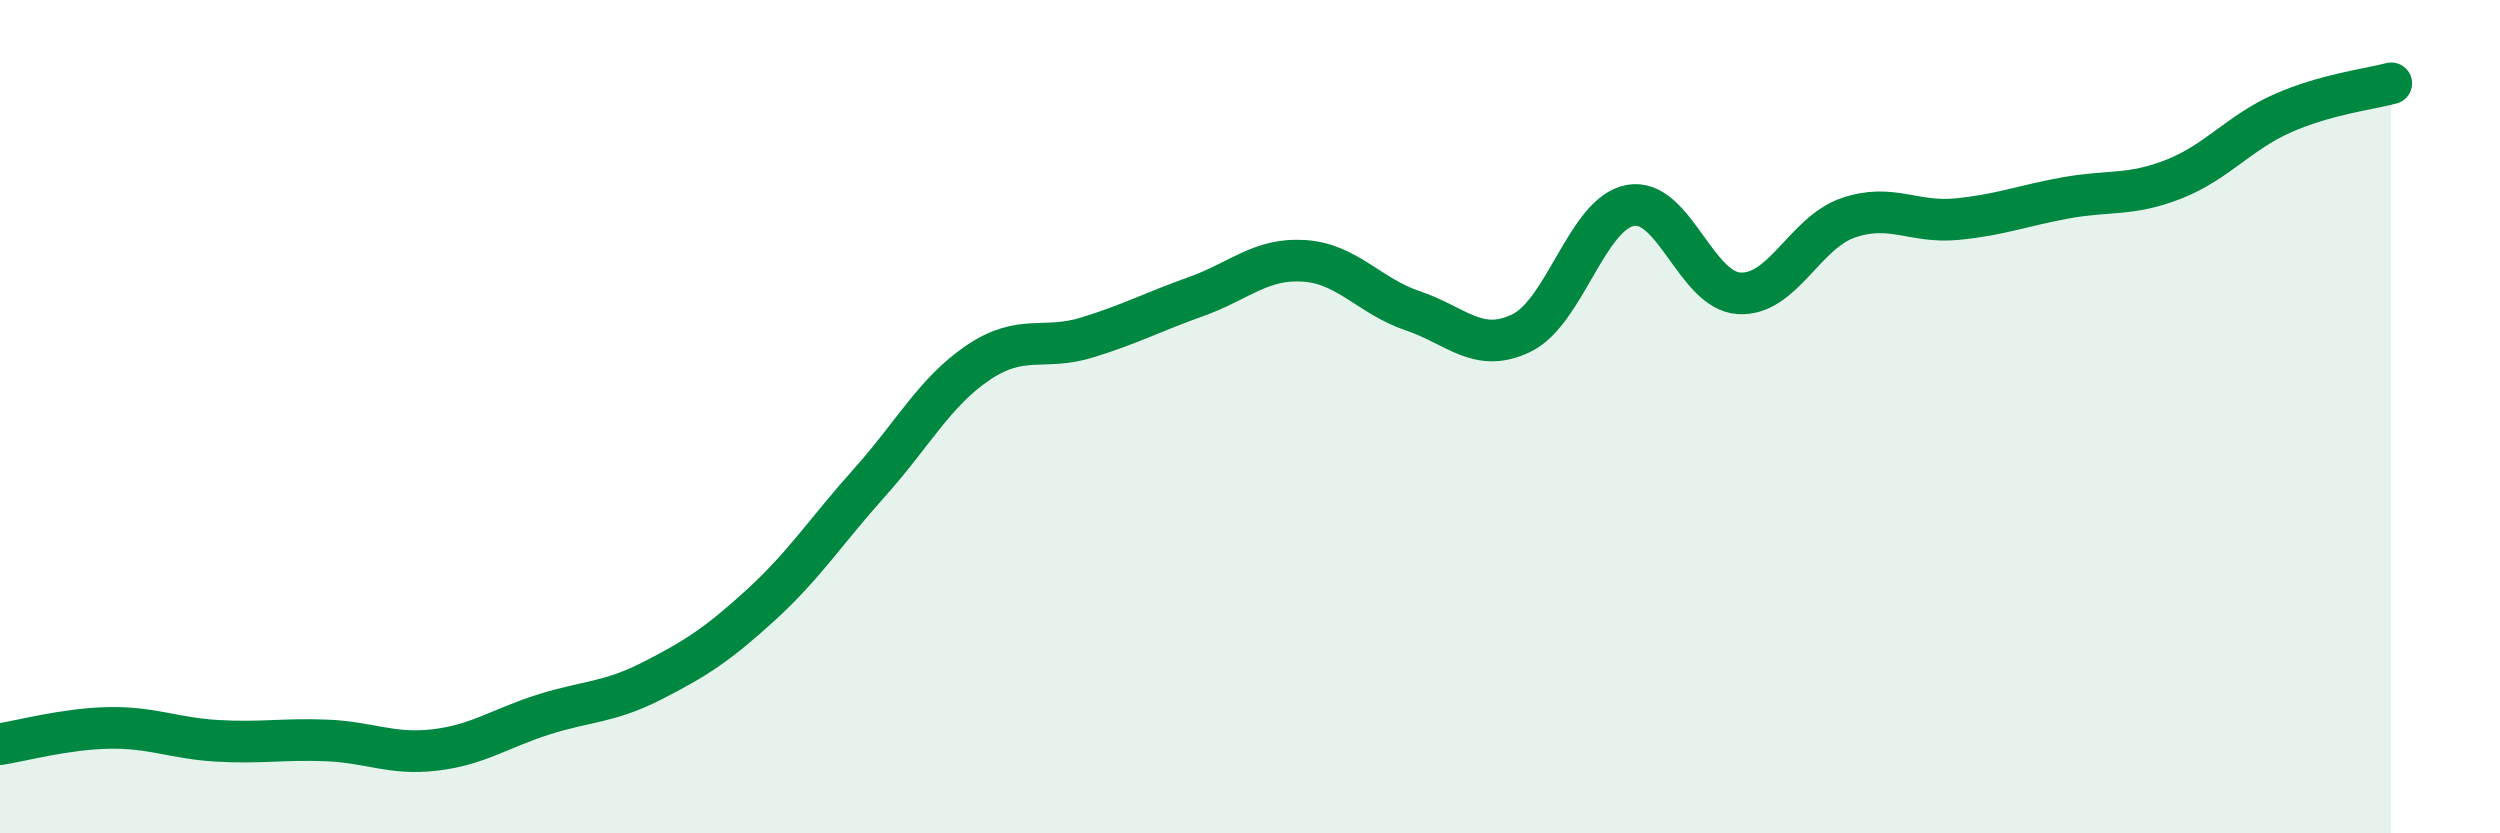
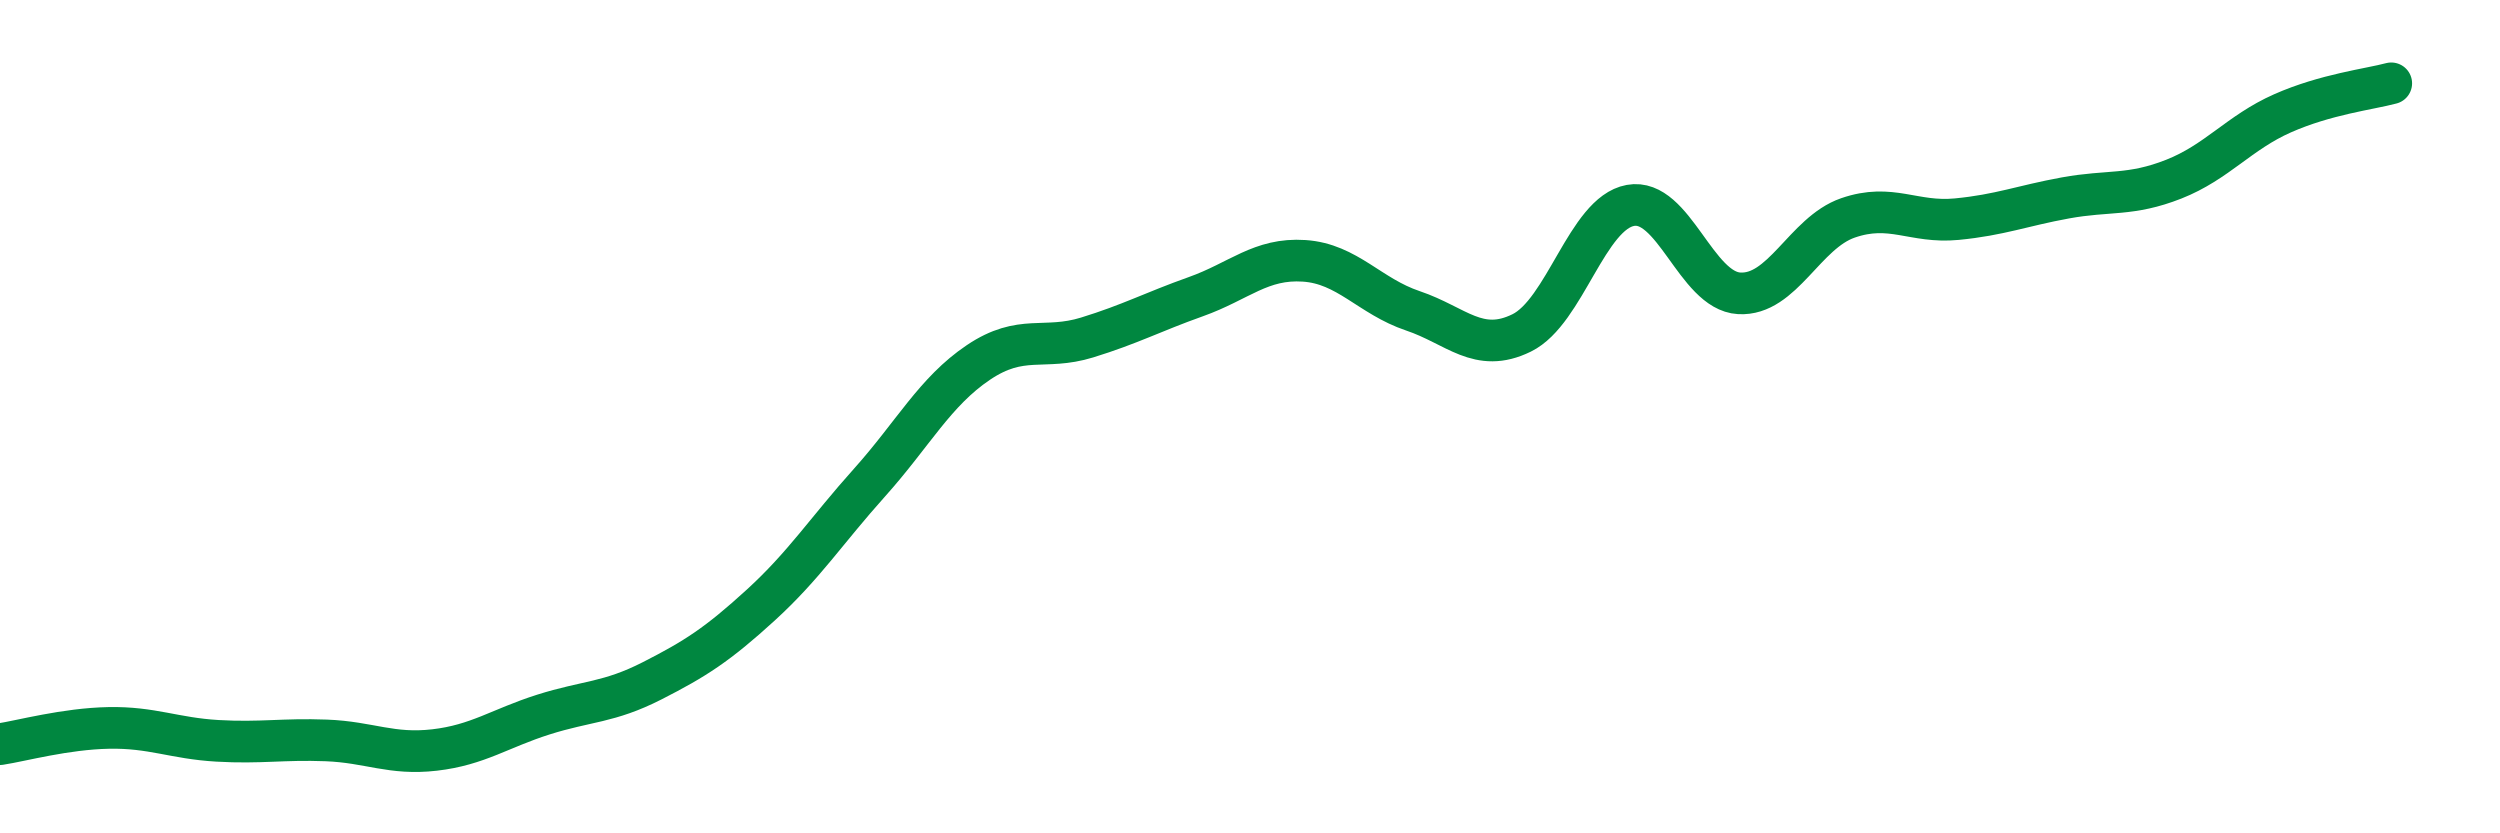
<svg xmlns="http://www.w3.org/2000/svg" width="60" height="20" viewBox="0 0 60 20">
-   <path d="M 0,17.86 C 0.52,17.78 1.57,17.49 2.61,17.47 C 3.65,17.45 4.18,17.72 5.22,17.78 C 6.26,17.84 6.79,17.73 7.83,17.77 C 8.87,17.81 9.39,18.12 10.43,18 C 11.47,17.88 12,17.48 13.04,17.15 C 14.08,16.82 14.61,16.87 15.65,16.34 C 16.69,15.81 17.22,15.47 18.26,14.52 C 19.3,13.57 19.83,12.74 20.87,11.58 C 21.91,10.42 22.44,9.4 23.48,8.7 C 24.52,8 25.05,8.42 26.09,8.1 C 27.13,7.78 27.66,7.49 28.7,7.12 C 29.74,6.75 30.26,6.19 31.3,6.26 C 32.34,6.33 32.87,7.11 33.91,7.46 C 34.95,7.81 35.48,8.5 36.52,7.99 C 37.56,7.48 38.09,5.12 39.13,4.93 C 40.17,4.74 40.7,6.98 41.74,7.04 C 42.78,7.1 43.31,5.59 44.35,5.23 C 45.39,4.87 45.92,5.36 46.96,5.26 C 48,5.16 48.53,4.94 49.57,4.75 C 50.61,4.56 51.13,4.71 52.17,4.3 C 53.21,3.89 53.74,3.18 54.78,2.72 C 55.82,2.26 56.87,2.14 57.39,2L57.39 20L0 20Z" fill="#008740" opacity="0.1" stroke-linecap="round" stroke-linejoin="round" />
  <path d="M 0,17.86 C 0.52,17.78 1.57,17.49 2.61,17.47 C 3.65,17.45 4.18,17.72 5.22,17.78 C 6.26,17.84 6.79,17.73 7.83,17.77 C 8.87,17.81 9.39,18.12 10.43,18 C 11.47,17.88 12,17.48 13.04,17.15 C 14.08,16.82 14.61,16.87 15.65,16.34 C 16.69,15.81 17.22,15.47 18.26,14.52 C 19.3,13.57 19.83,12.74 20.87,11.58 C 21.91,10.42 22.44,9.4 23.48,8.7 C 24.52,8 25.05,8.42 26.09,8.1 C 27.13,7.78 27.66,7.49 28.7,7.12 C 29.74,6.75 30.26,6.19 31.3,6.26 C 32.34,6.33 32.87,7.11 33.91,7.46 C 34.95,7.81 35.48,8.5 36.52,7.99 C 37.56,7.48 38.09,5.12 39.13,4.93 C 40.17,4.74 40.7,6.98 41.74,7.04 C 42.78,7.1 43.31,5.59 44.35,5.23 C 45.39,4.87 45.92,5.36 46.96,5.26 C 48,5.16 48.53,4.94 49.57,4.75 C 50.61,4.56 51.13,4.71 52.17,4.3 C 53.21,3.89 53.74,3.18 54.78,2.72 C 55.82,2.26 56.87,2.14 57.39,2" stroke="#008740" stroke-width="1" fill="none" stroke-linecap="round" stroke-linejoin="round" />
</svg>